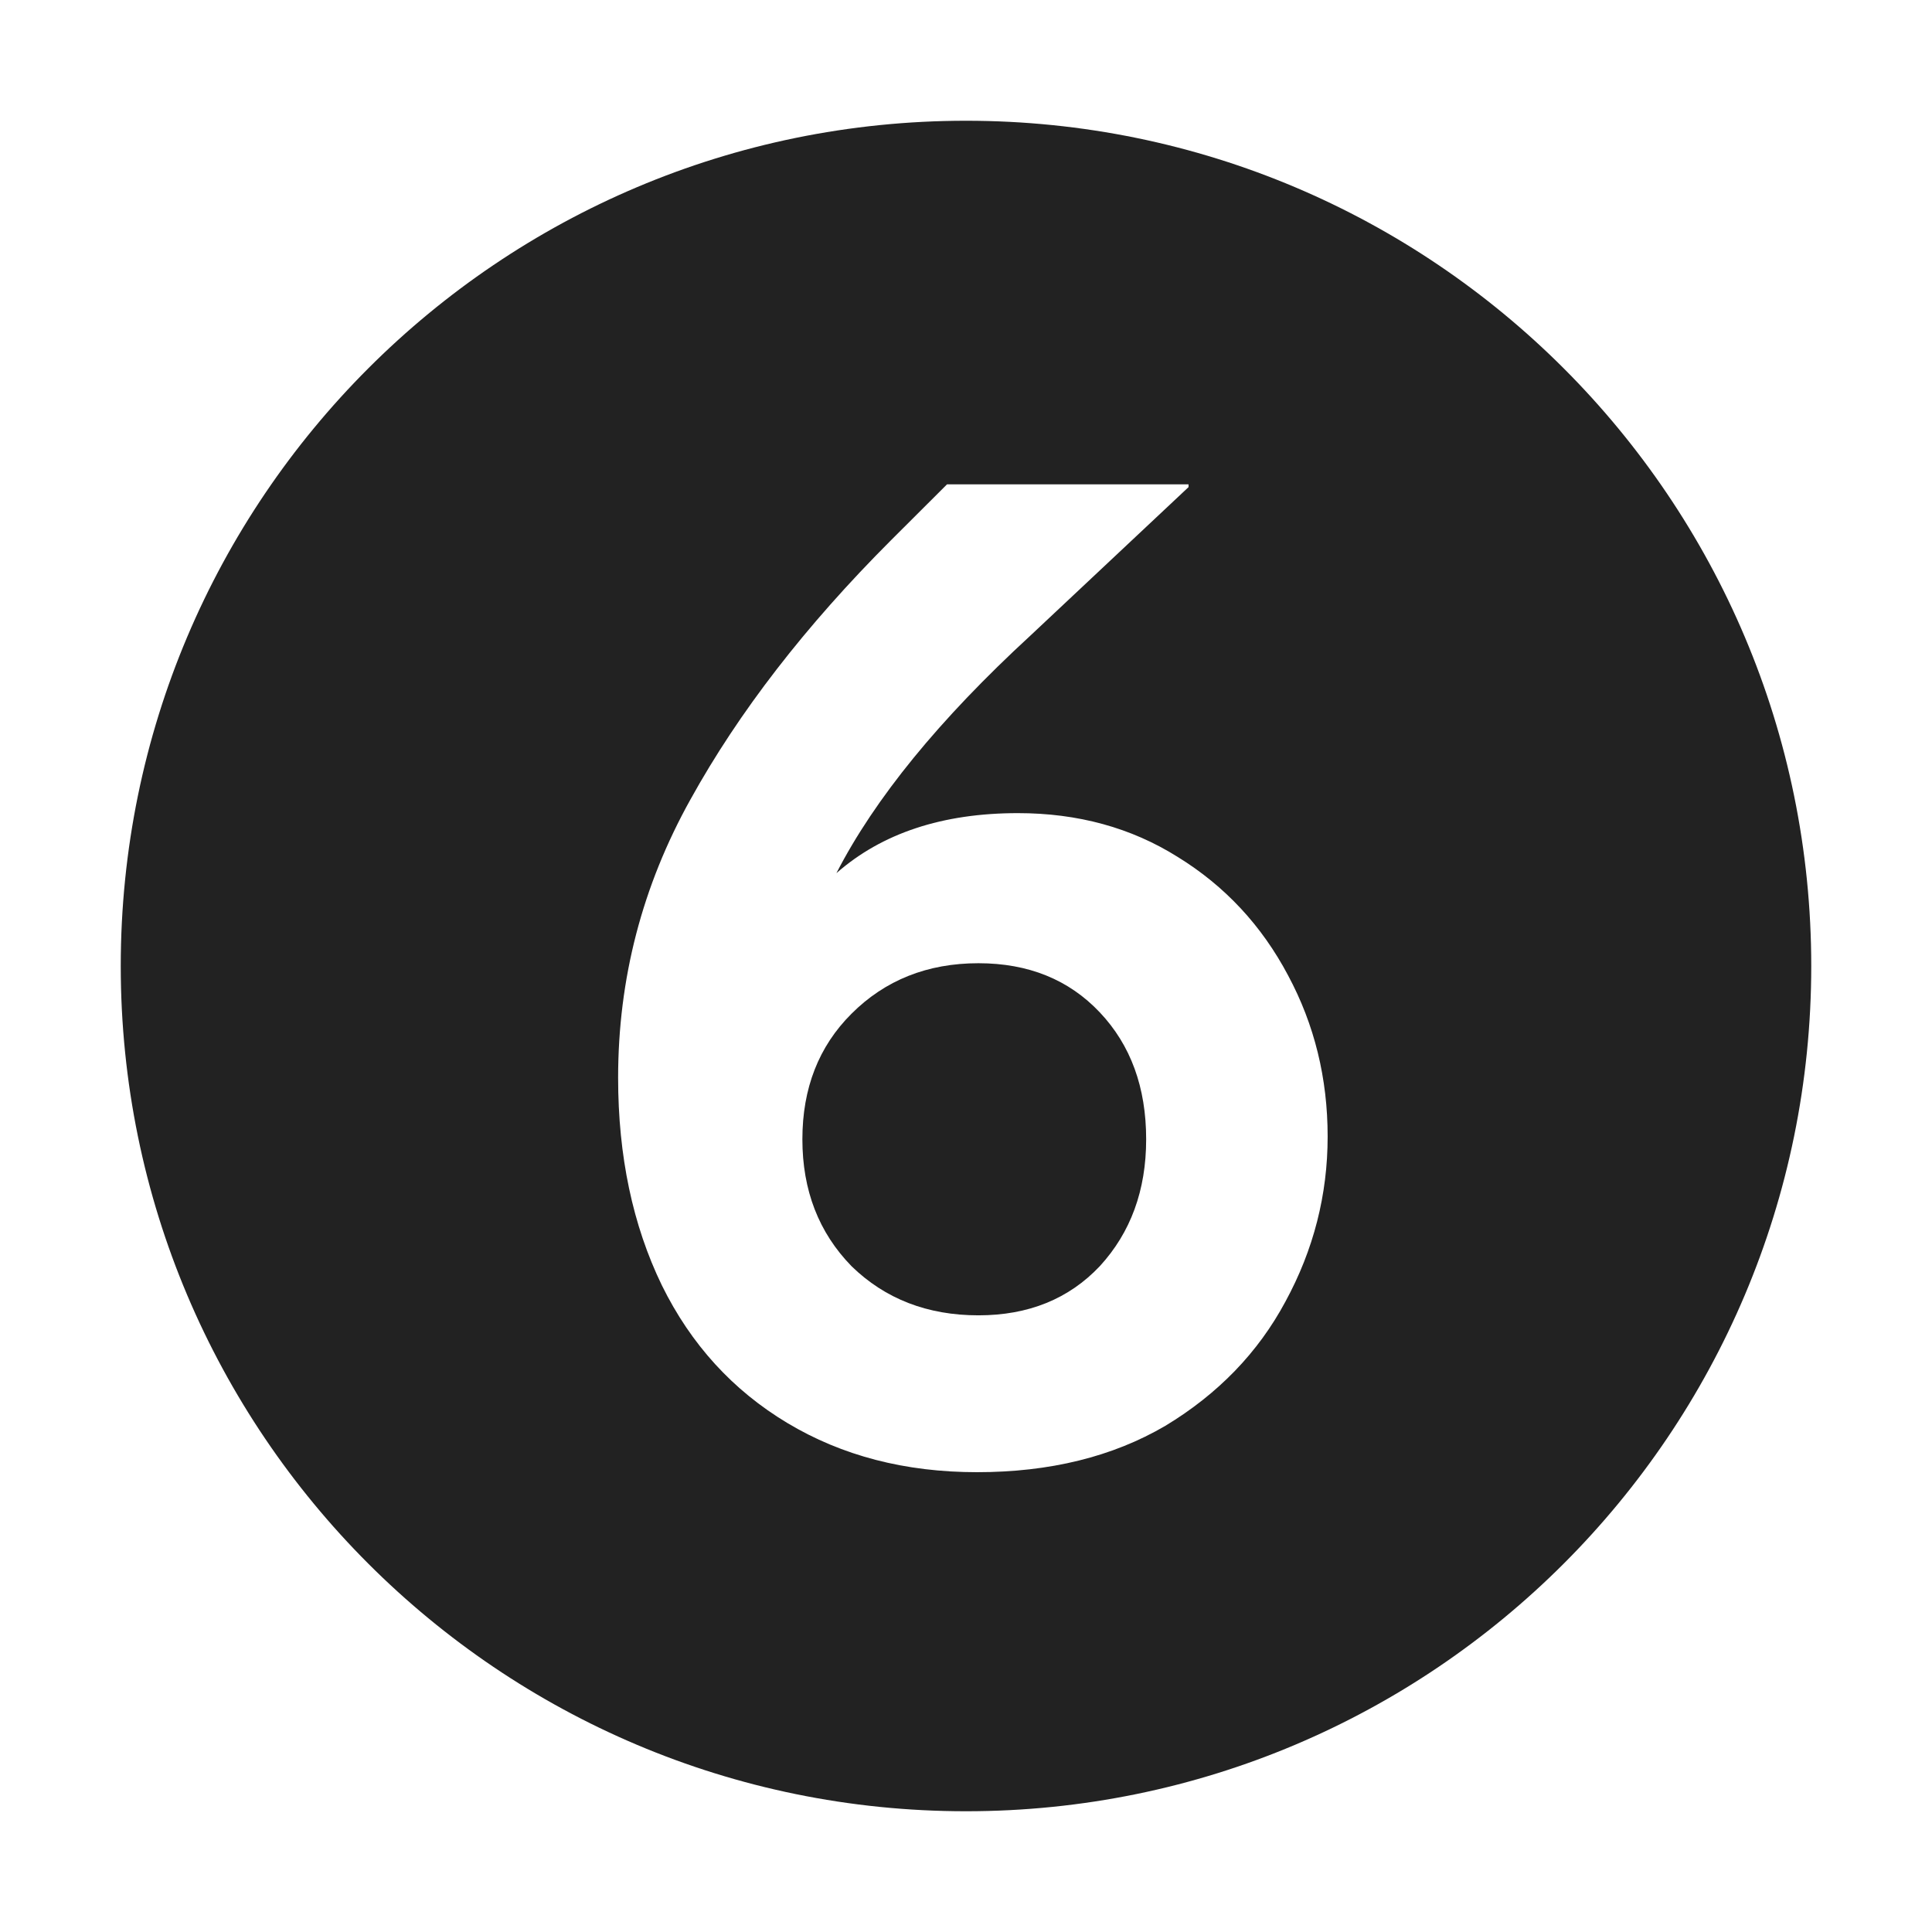
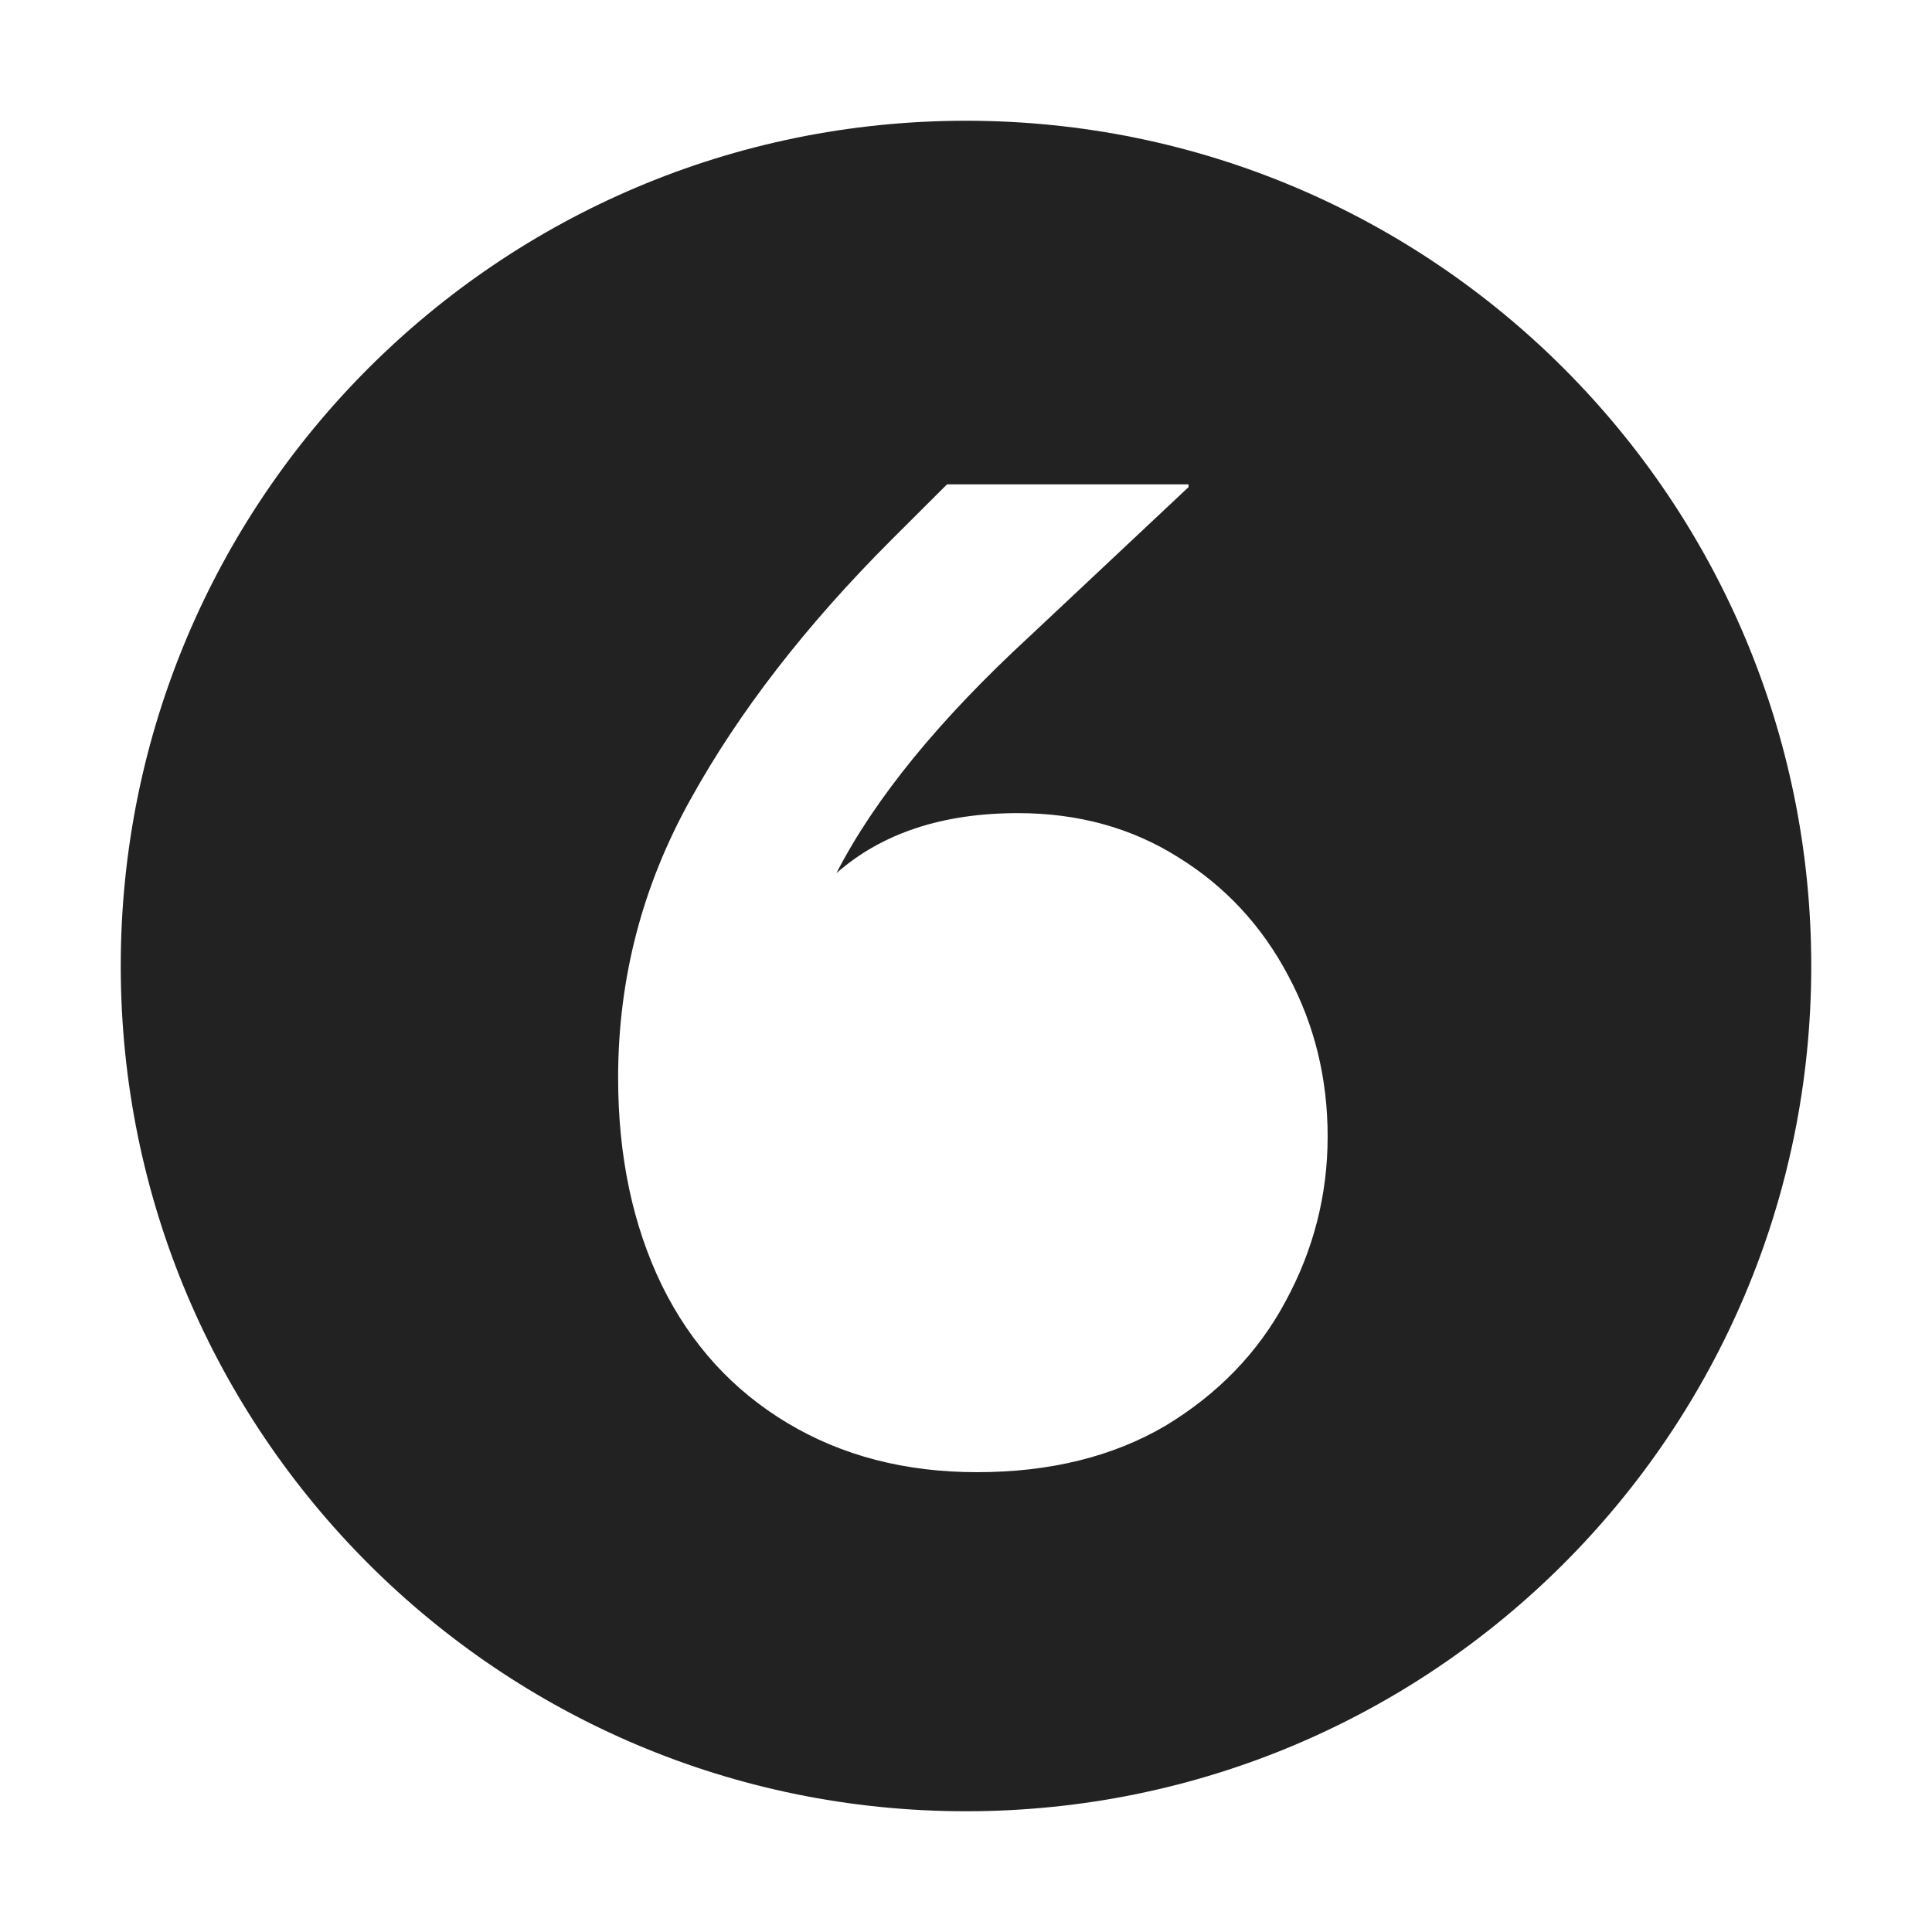
<svg xmlns="http://www.w3.org/2000/svg" width="16" height="16" viewBox="0 0 16 16" fill="none">
-   <path d="M9.108 10.486C8.852 10.757 8.517 10.893 8.103 10.893C7.681 10.893 7.33 10.757 7.052 10.486C6.78 10.207 6.645 9.857 6.645 9.435C6.645 9.013 6.78 8.666 7.052 8.395C7.33 8.117 7.681 7.977 8.103 7.977C8.517 7.977 8.852 8.113 9.108 8.384C9.364 8.655 9.492 9.005 9.492 9.435C9.492 9.857 9.364 10.207 9.108 10.486Z" fill="#222222" />
  <path fill-rule="evenodd" clip-rule="evenodd" d="M8 15C11.866 15 15 11.866 15 8C15 4.134 11.866 1 8 1C4.134 1 1 4.134 1 8C1 11.866 4.134 15 8 15ZM9.752 7.096C9.368 6.855 8.927 6.734 8.43 6.734C7.805 6.734 7.304 6.9 6.927 7.231C7.244 6.614 7.779 5.958 8.532 5.265L9.843 4.034V4.011H7.843L7.379 4.474C6.671 5.182 6.118 5.898 5.718 6.621C5.319 7.337 5.119 8.105 5.119 8.926C5.119 9.574 5.24 10.147 5.481 10.644C5.722 11.134 6.069 11.514 6.521 11.785C6.973 12.056 7.496 12.192 8.091 12.192C8.694 12.192 9.214 12.064 9.651 11.808C10.088 11.544 10.419 11.201 10.645 10.78C10.879 10.35 10.995 9.894 10.995 9.412C10.995 8.93 10.886 8.486 10.668 8.079C10.449 7.665 10.144 7.337 9.752 7.096Z" fill="#222222" />
</svg>